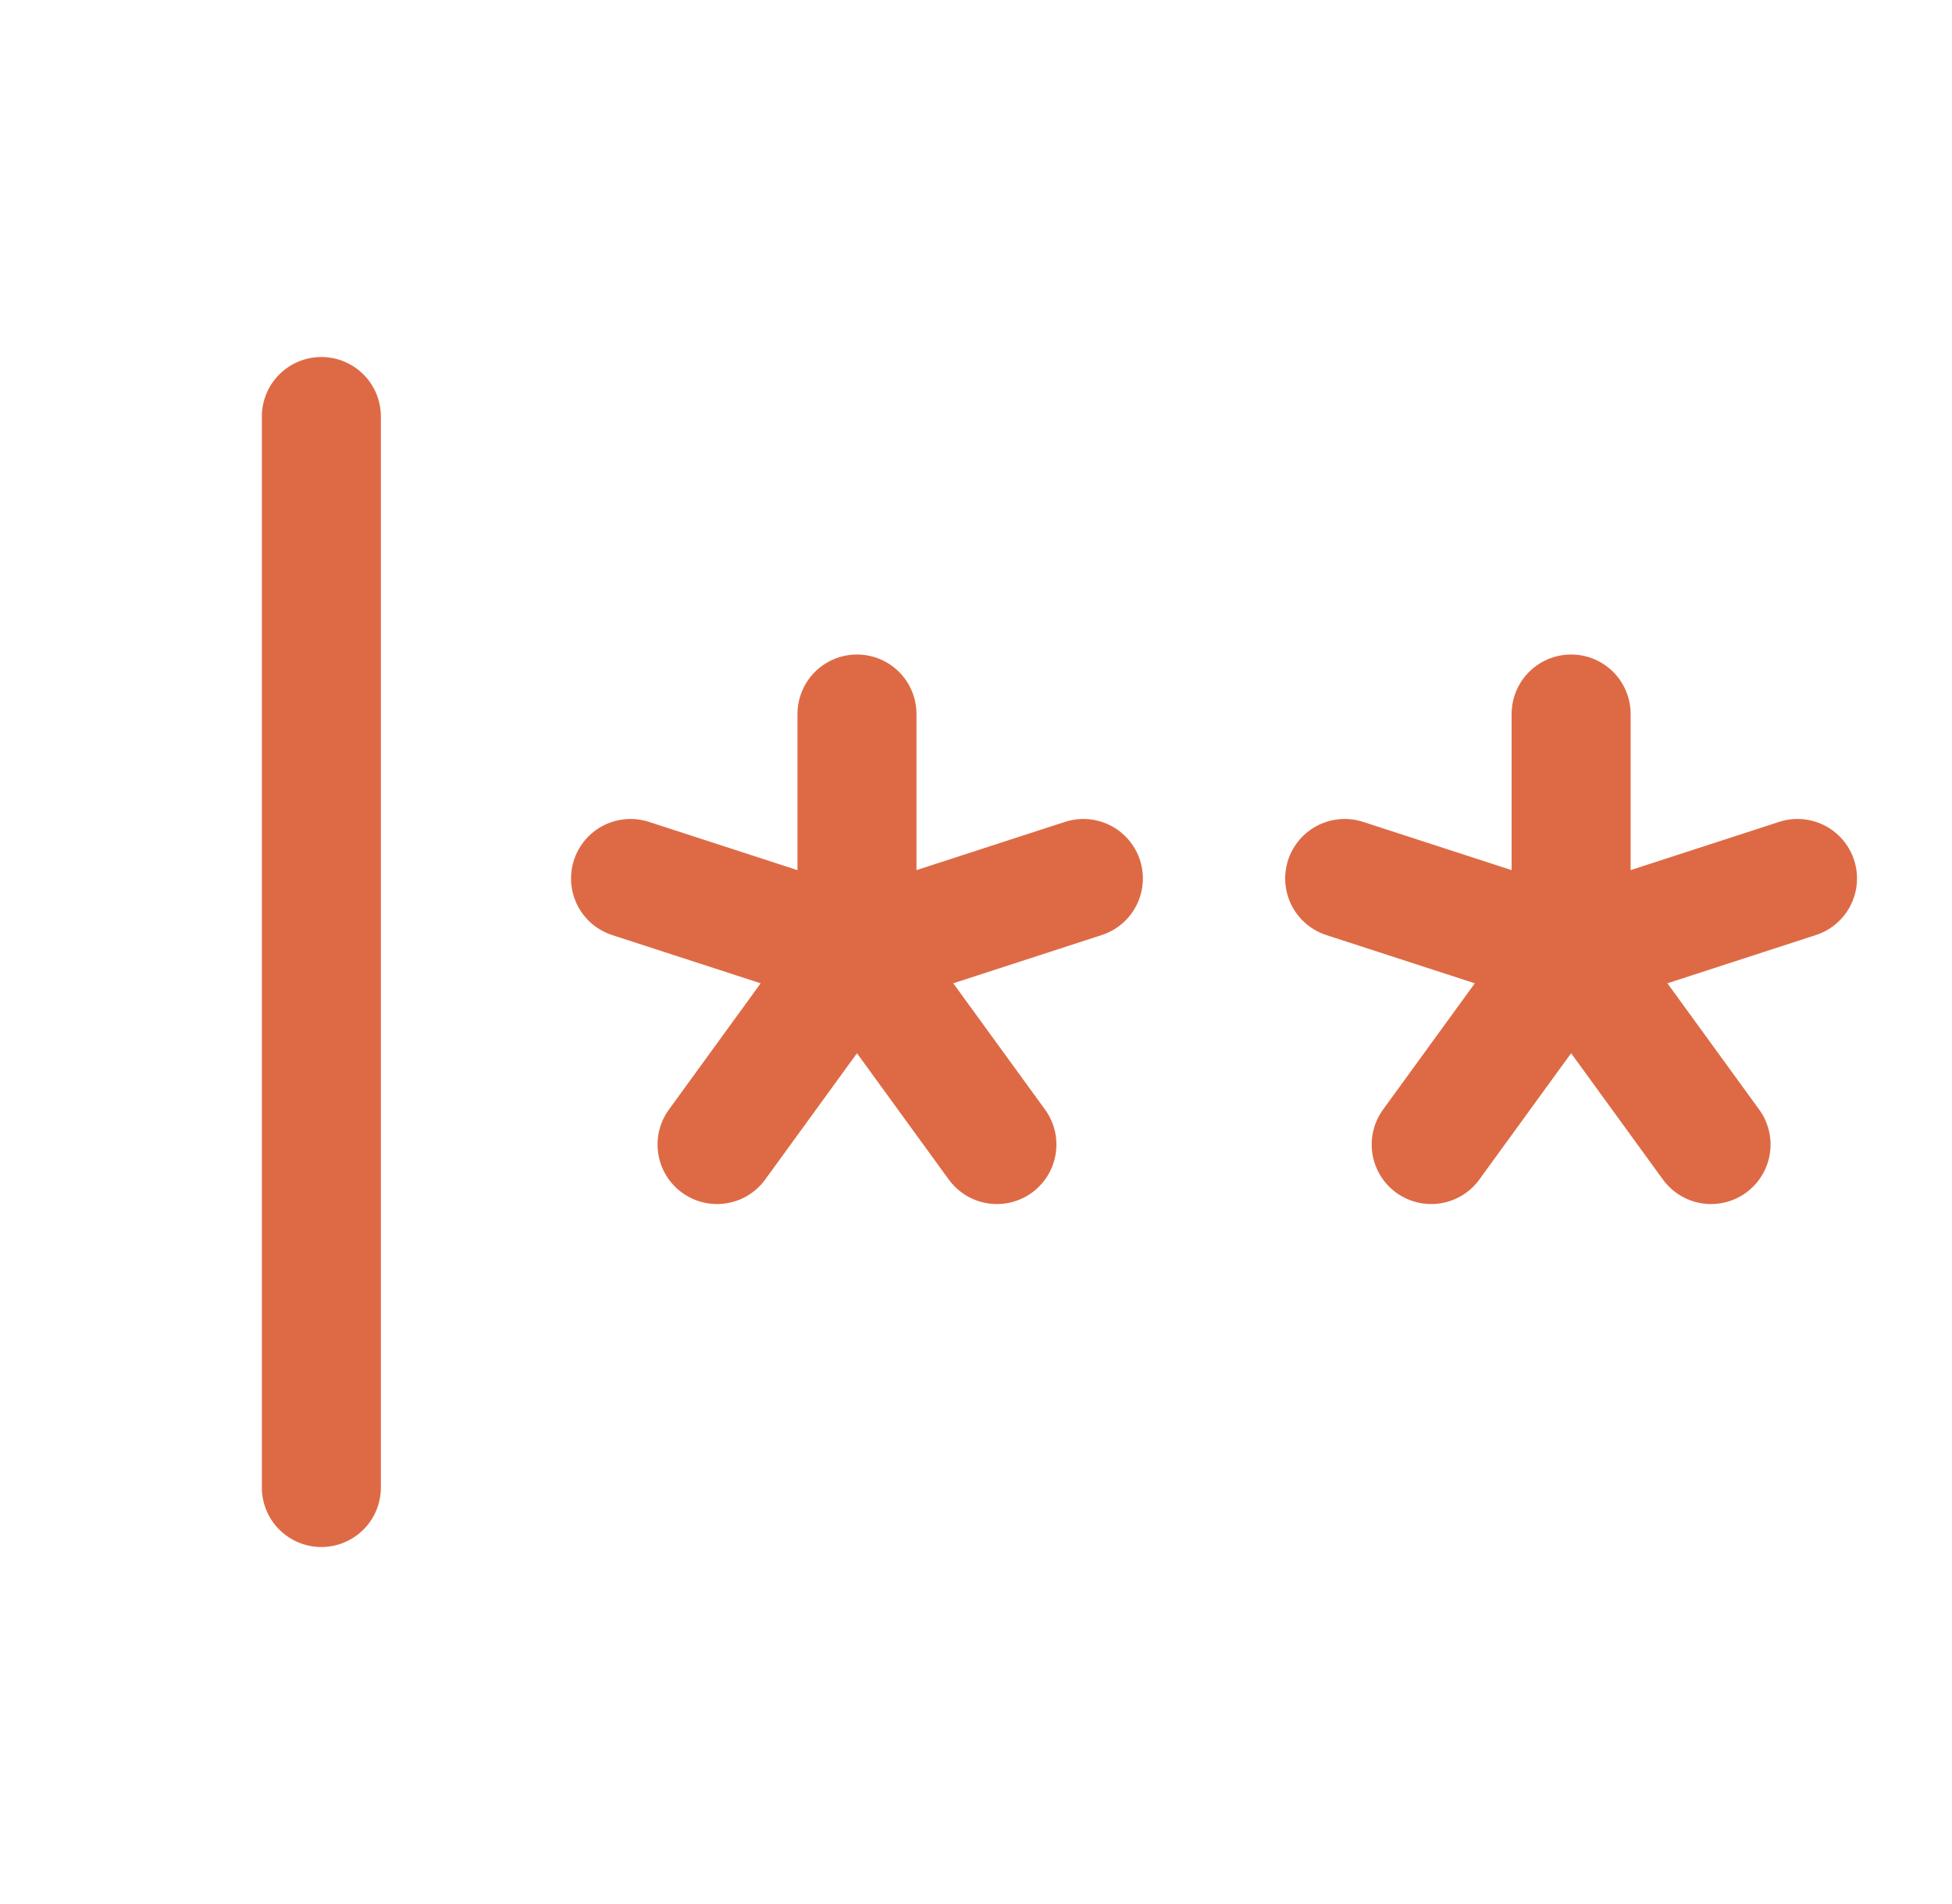
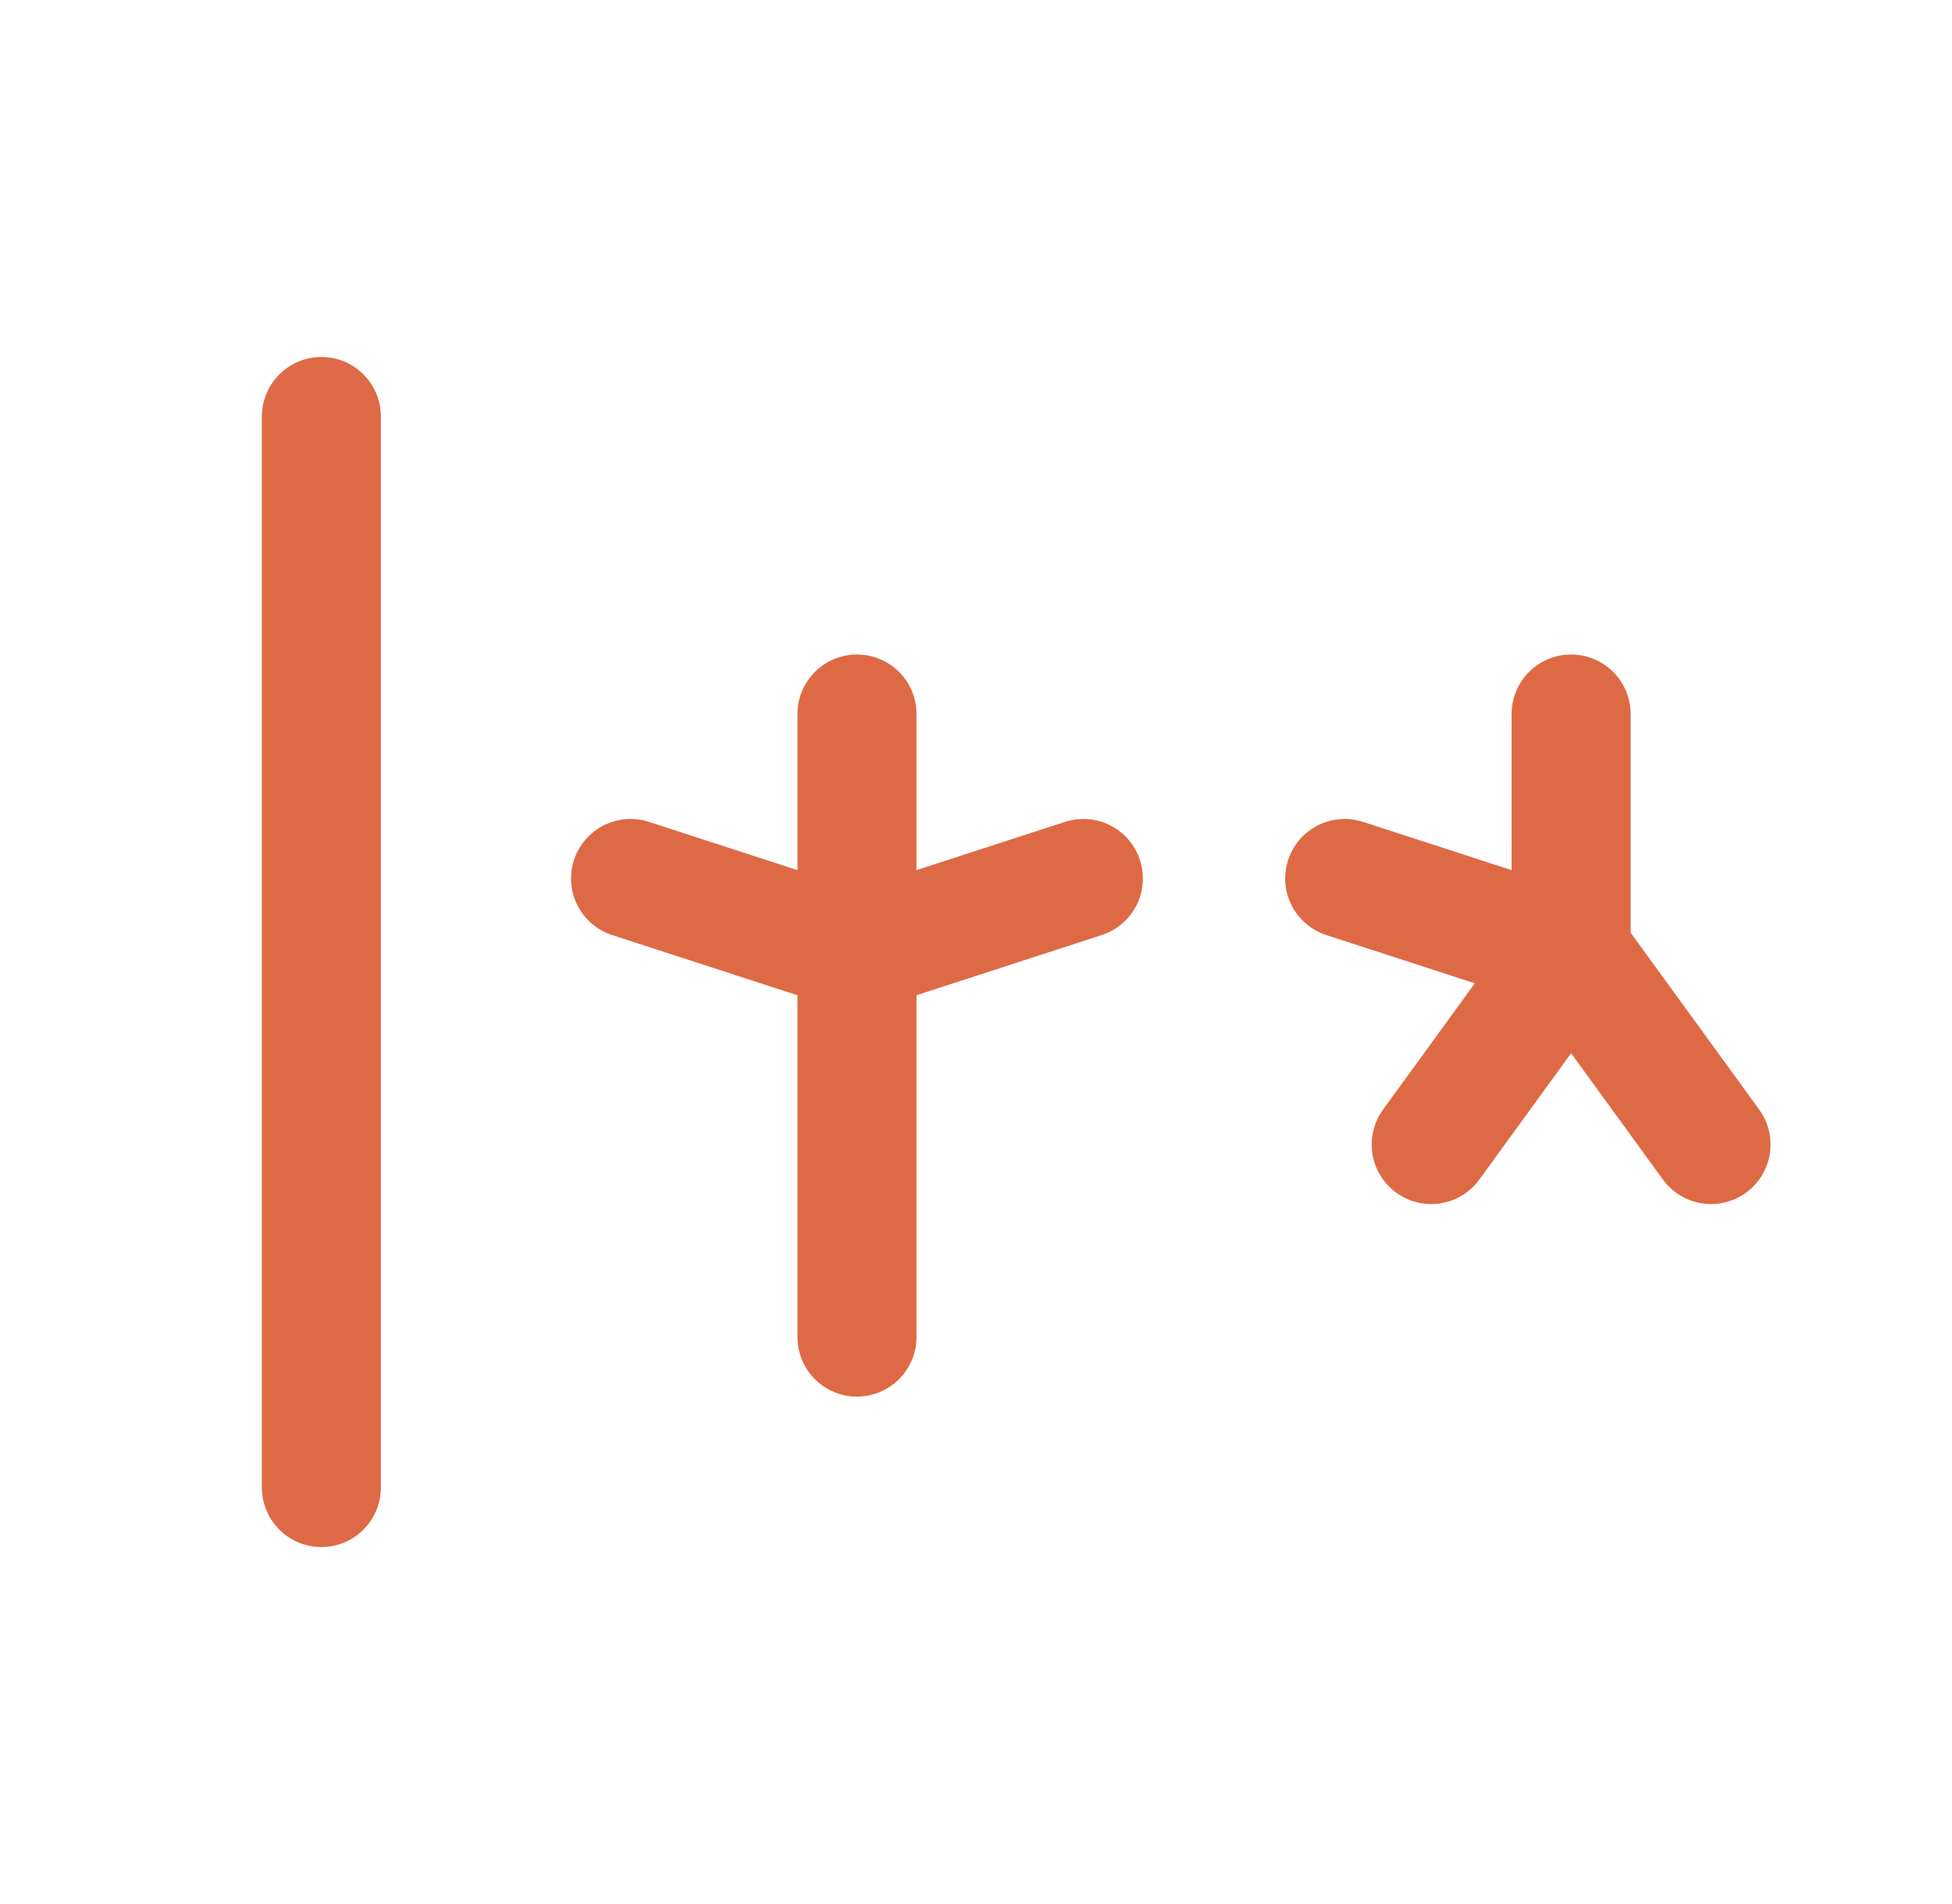
<svg xmlns="http://www.w3.org/2000/svg" width="41" height="40" fill="none" stroke="#de6a45" stroke-width="2.5" stroke-linecap="round" stroke-linejoin="round">
-   <path d="M6.75 8.75v22.5M18 15v5m-4.756-1.545L17.999 20m-2.938 4.045L18 20m2.939 4.045L18 20" />
+   <path d="M6.75 8.75v22.5M18 15v5m-4.756-1.545L17.999 20m-2.938 4.045m2.939 4.045L18 20" />
  <path d="M22.755 18.455L18 20m15-5v5m-4.756-1.545L32.999 20m-2.938 4.045L33 20m2.939 4.045L33 20" />
-   <path d="M37.755 18.455L33 20" />
</svg>